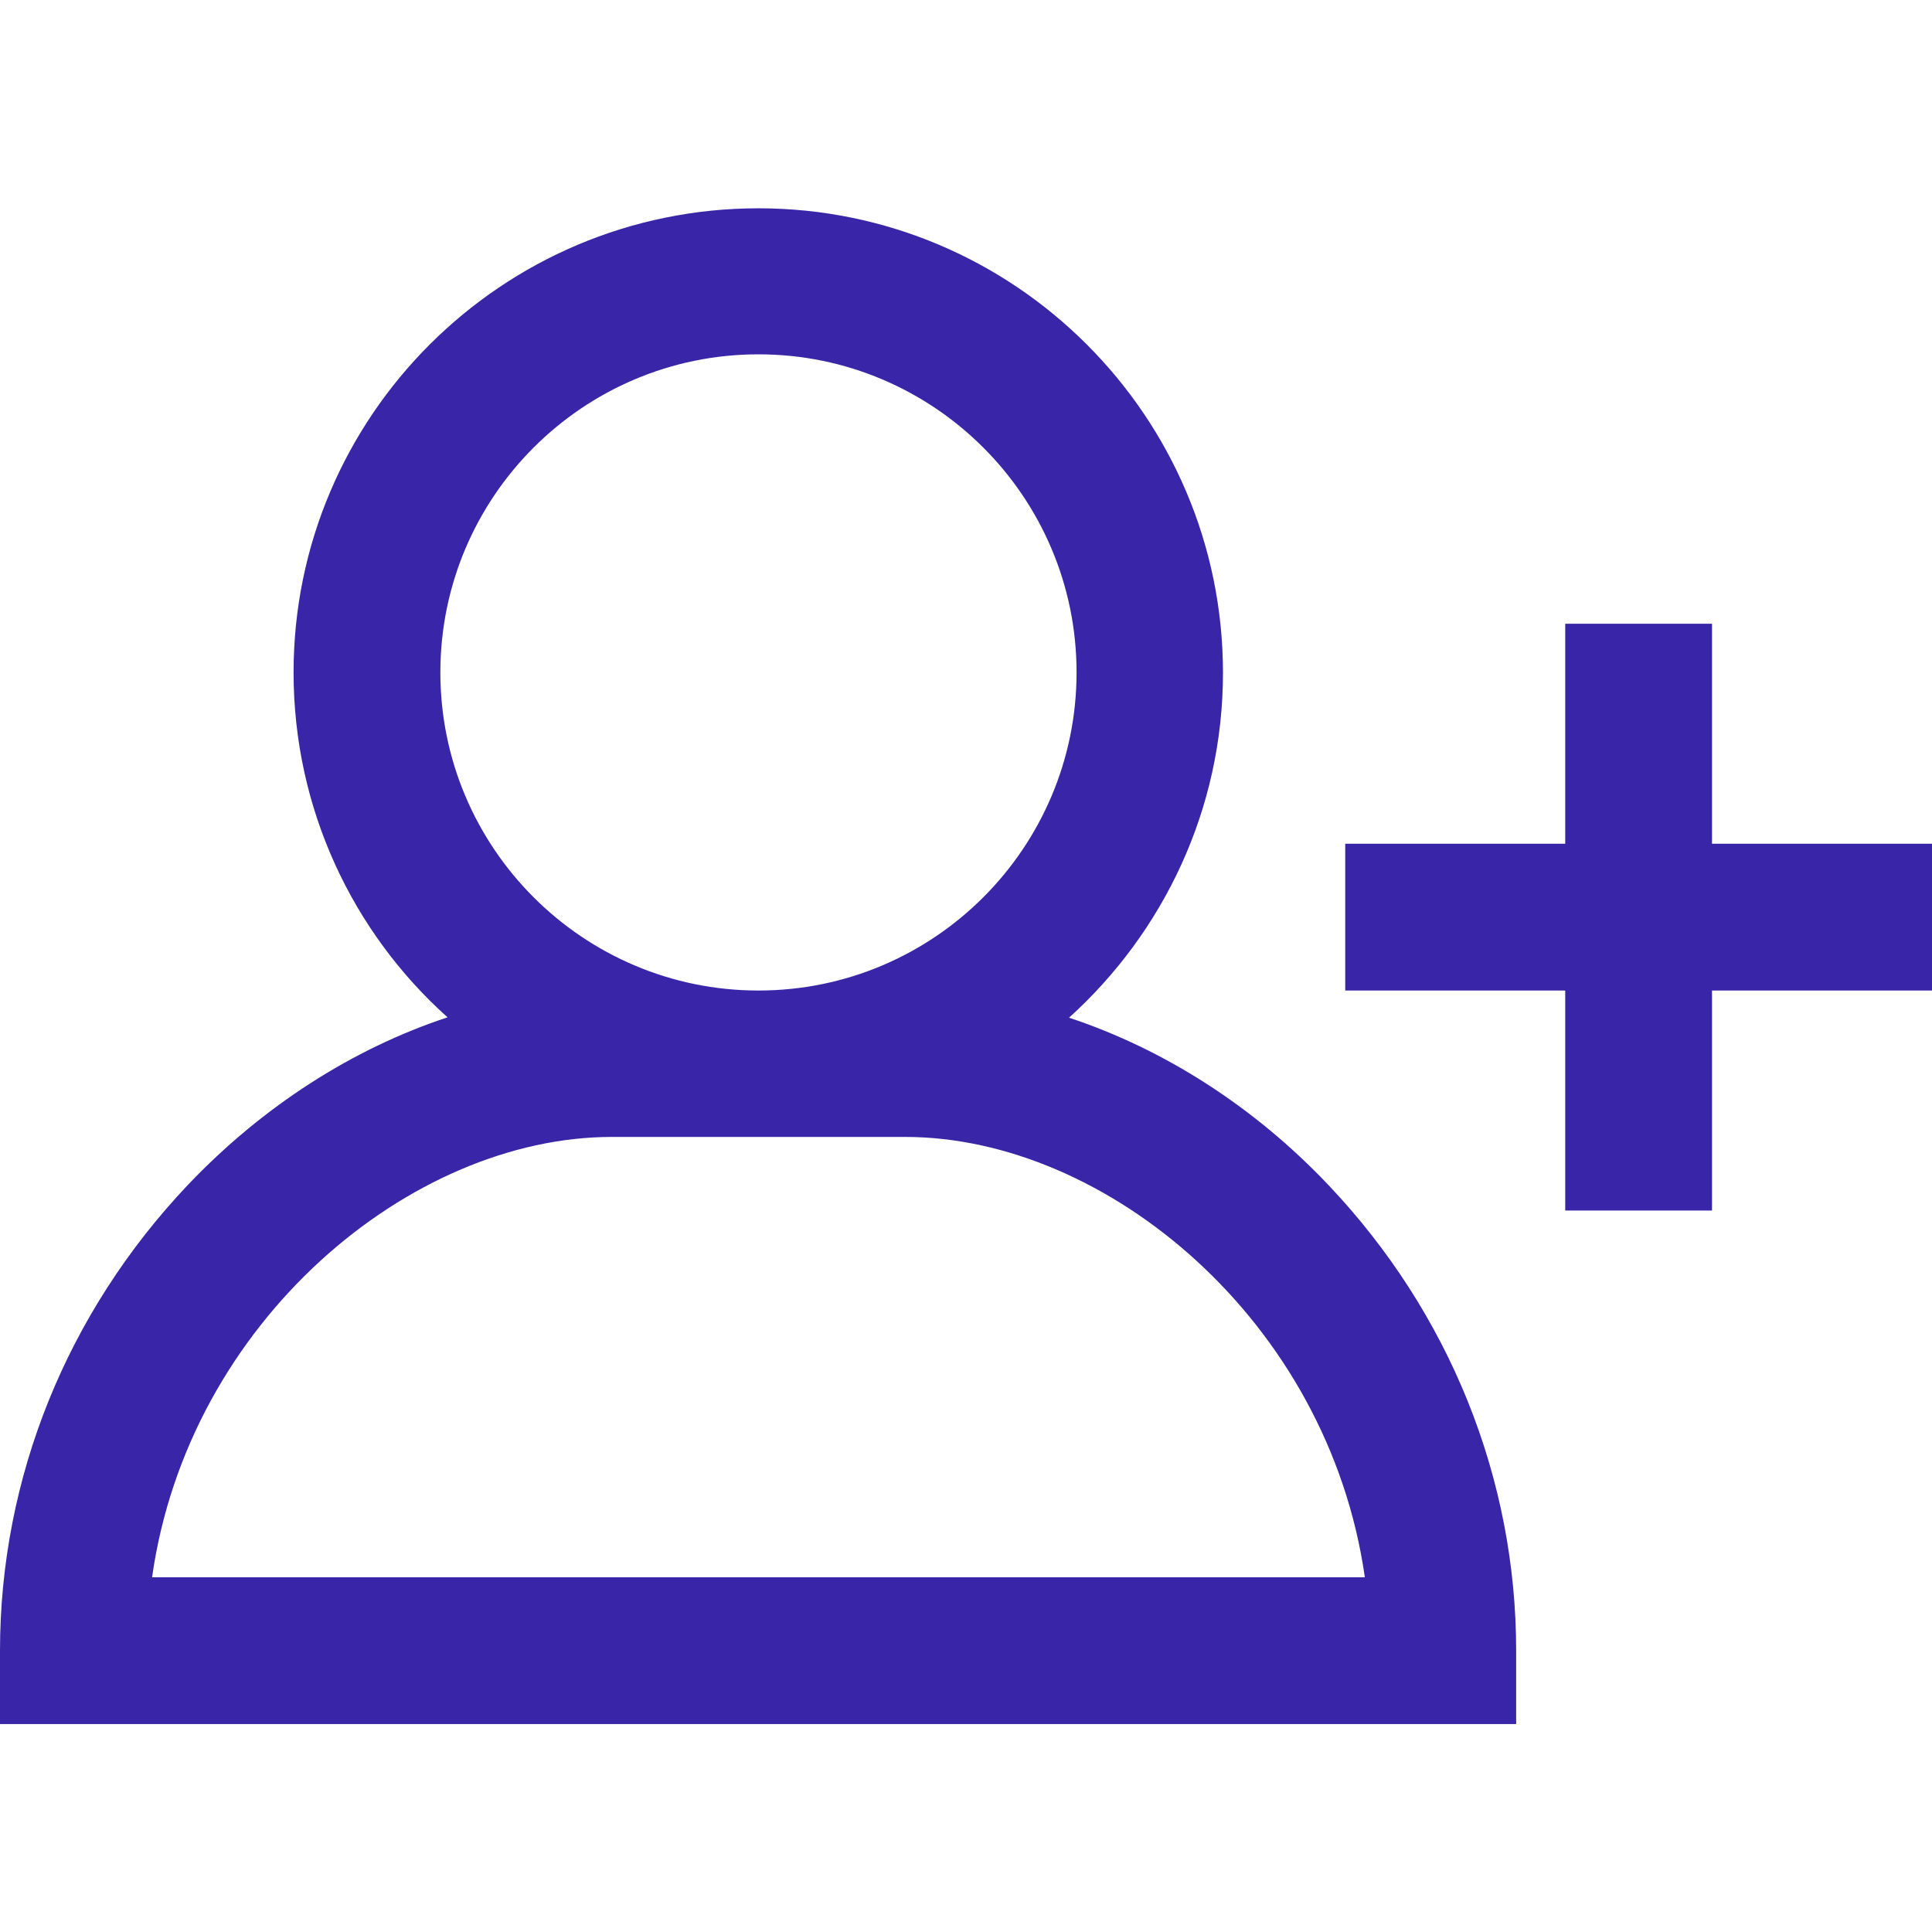
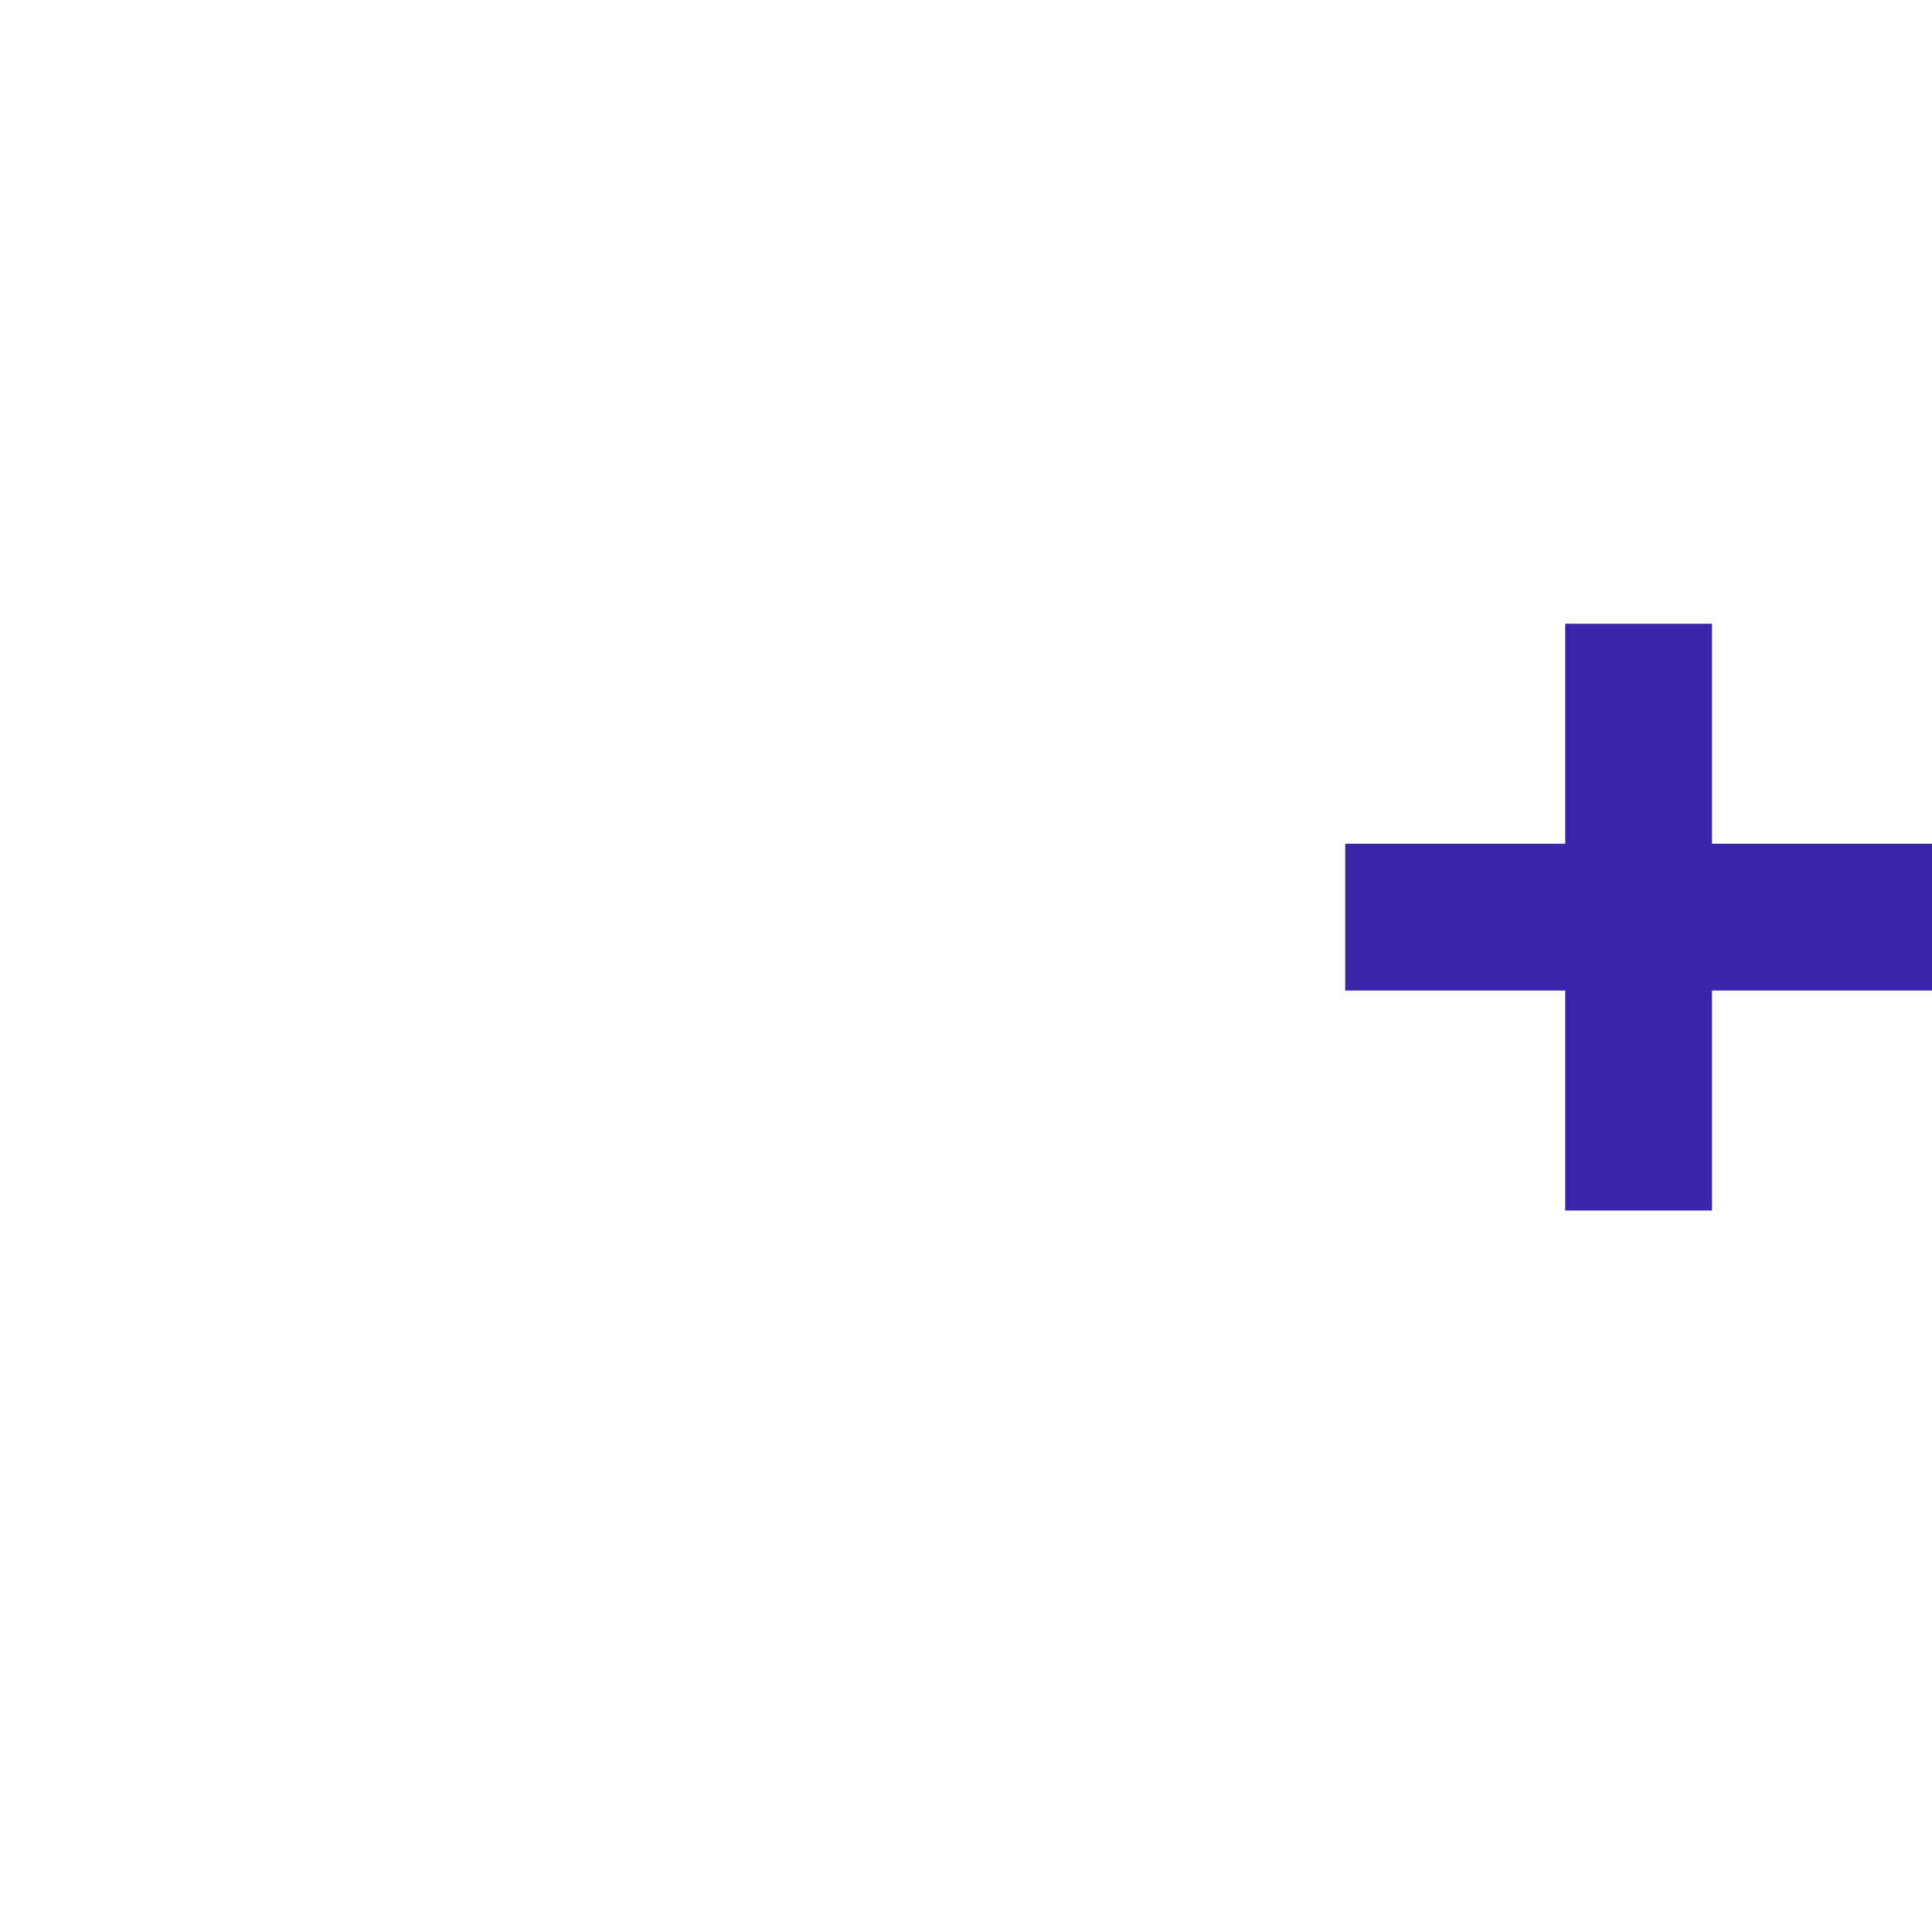
<svg xmlns="http://www.w3.org/2000/svg" version="1.1" id="Layer_1" x="0px" y="0px" viewBox="0 0 512 512" style="enable-background:new 0 0 512 512;" xml:space="preserve">
  <style type="text/css">
	.st0{fill:#3925A7;}
</style>
  <g>
    <g>
-       <path class="st0" d="M352.1,314.1c-19.8-20.9-43.7-36.1-68.8-44.4c25-22.6,40.8-55.2,40.8-91.4c0-67.9-55.2-123.1-123.1-123.1    S77.8,110.3,77.8,178.2c0,36.2,15.7,68.9,40.8,91.4c-25.1,8.3-48.9,23.5-68.8,44.4C17.7,347.9,0,391.7,0,437.5v19.4h401.8v-19.4    C401.8,391.7,384.1,347.9,352.1,314.1z M116.7,178.2c0-46.5,37.8-84.3,84.3-84.3s84.3,37.8,84.3,84.3s-37.8,84.3-84.3,84.3    S116.7,224.7,116.7,178.2z M40.3,418c9.6-67.9,68.6-116.7,121.8-116.7h77.8c53.2,0,112.1,48.7,121.8,116.7H40.3z" />
-     </g>
+       </g>
  </g>
  <g>
    <g>
      <polygon class="st0" points="453.7,223.6 453.7,165.3 414.8,165.3 414.8,223.6 356.5,223.6 356.5,262.5 414.8,262.5 414.8,320.8     453.7,320.8 453.7,262.5 512,262.5 512,223.6   " />
    </g>
  </g>
</svg>